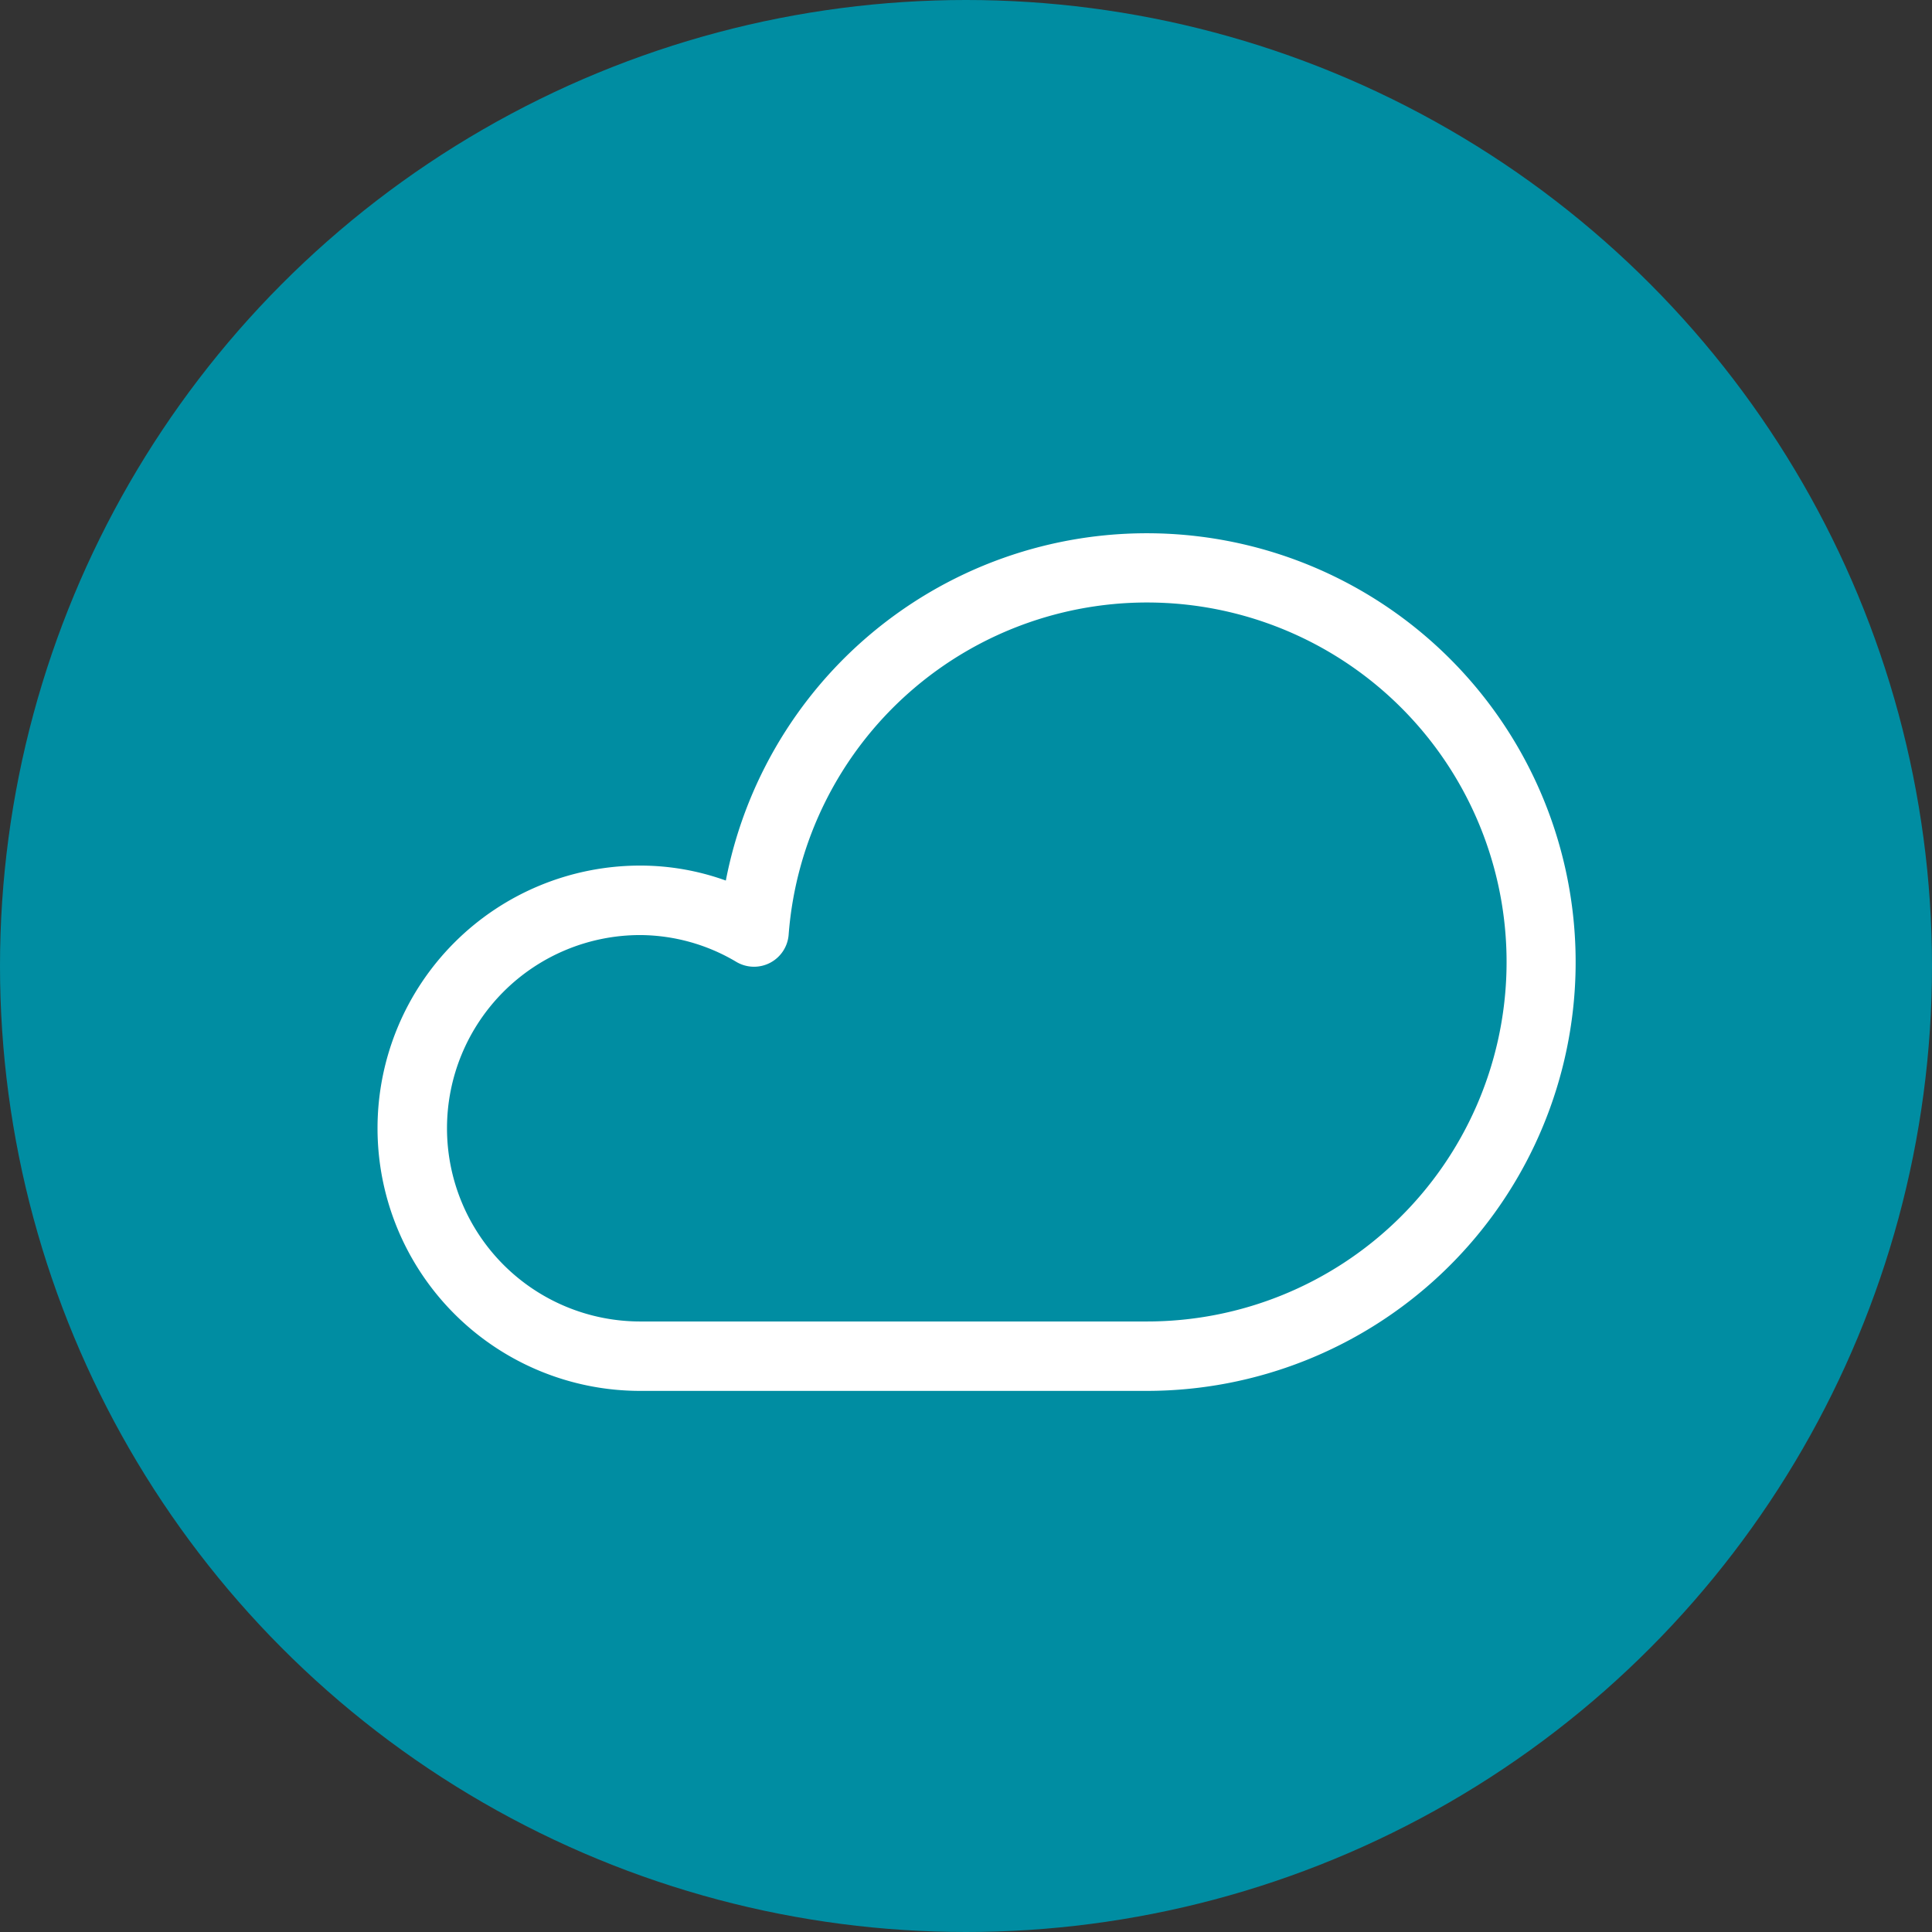
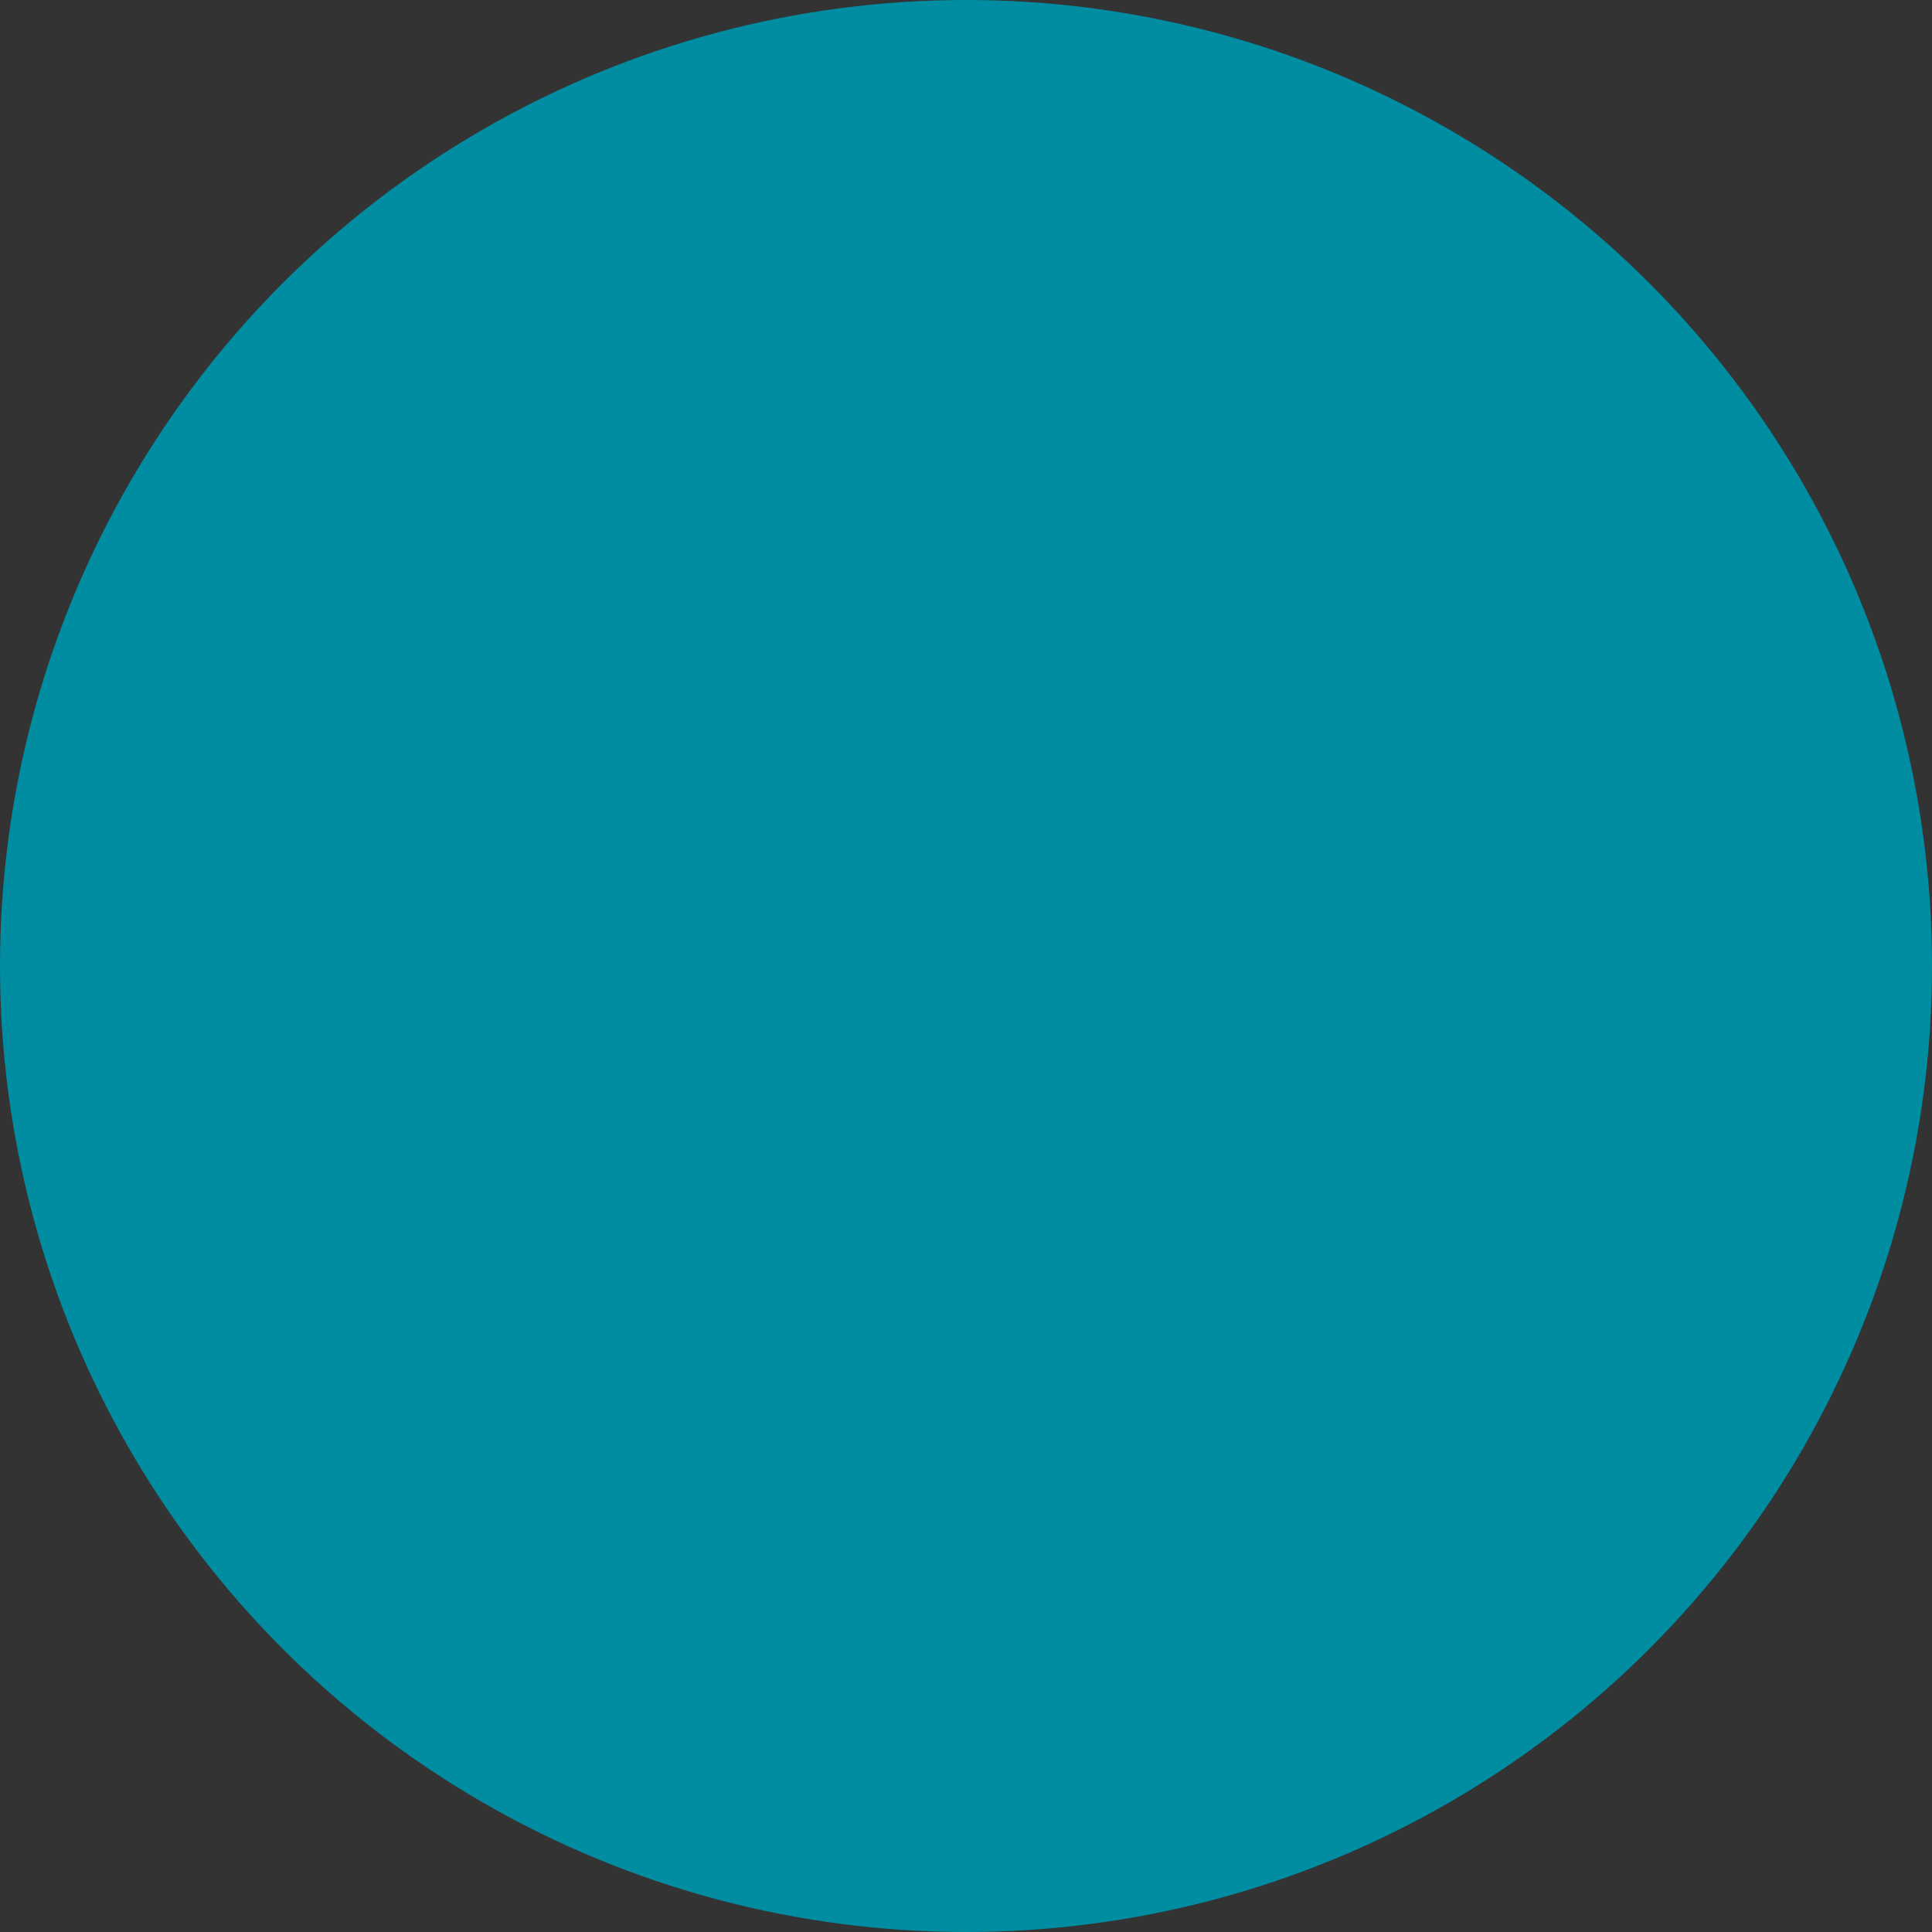
<svg xmlns="http://www.w3.org/2000/svg" width="87" height="87" viewBox="0 0 87 87">
  <rect x="0" y="0" width="87" height="87" fill="#333333" stroke="none" />
  <g transform="translate(-298 -1392)">
    <circle cx="43.5" cy="43.5" r="43.5" transform="translate(298 1392)" fill="#008da2" />
-     <path d="M663.055,580.945H640.246a11.827,11.827,0,1,1,0-23.655,11.375,11.375,0,0,1,3.857.674,19.31,19.31,0,1,1,18.952,22.981Zm-22.808-20.526a8.7,8.7,0,1,0,0,17.4h22.808a16.188,16.188,0,1,0-16.123-17.422,1.563,1.563,0,0,1-2.347,1.235A8.543,8.543,0,0,0,640.246,560.419Z" transform="translate(-313.418 873.688)" fill="#fff" />
  </g>
</svg>